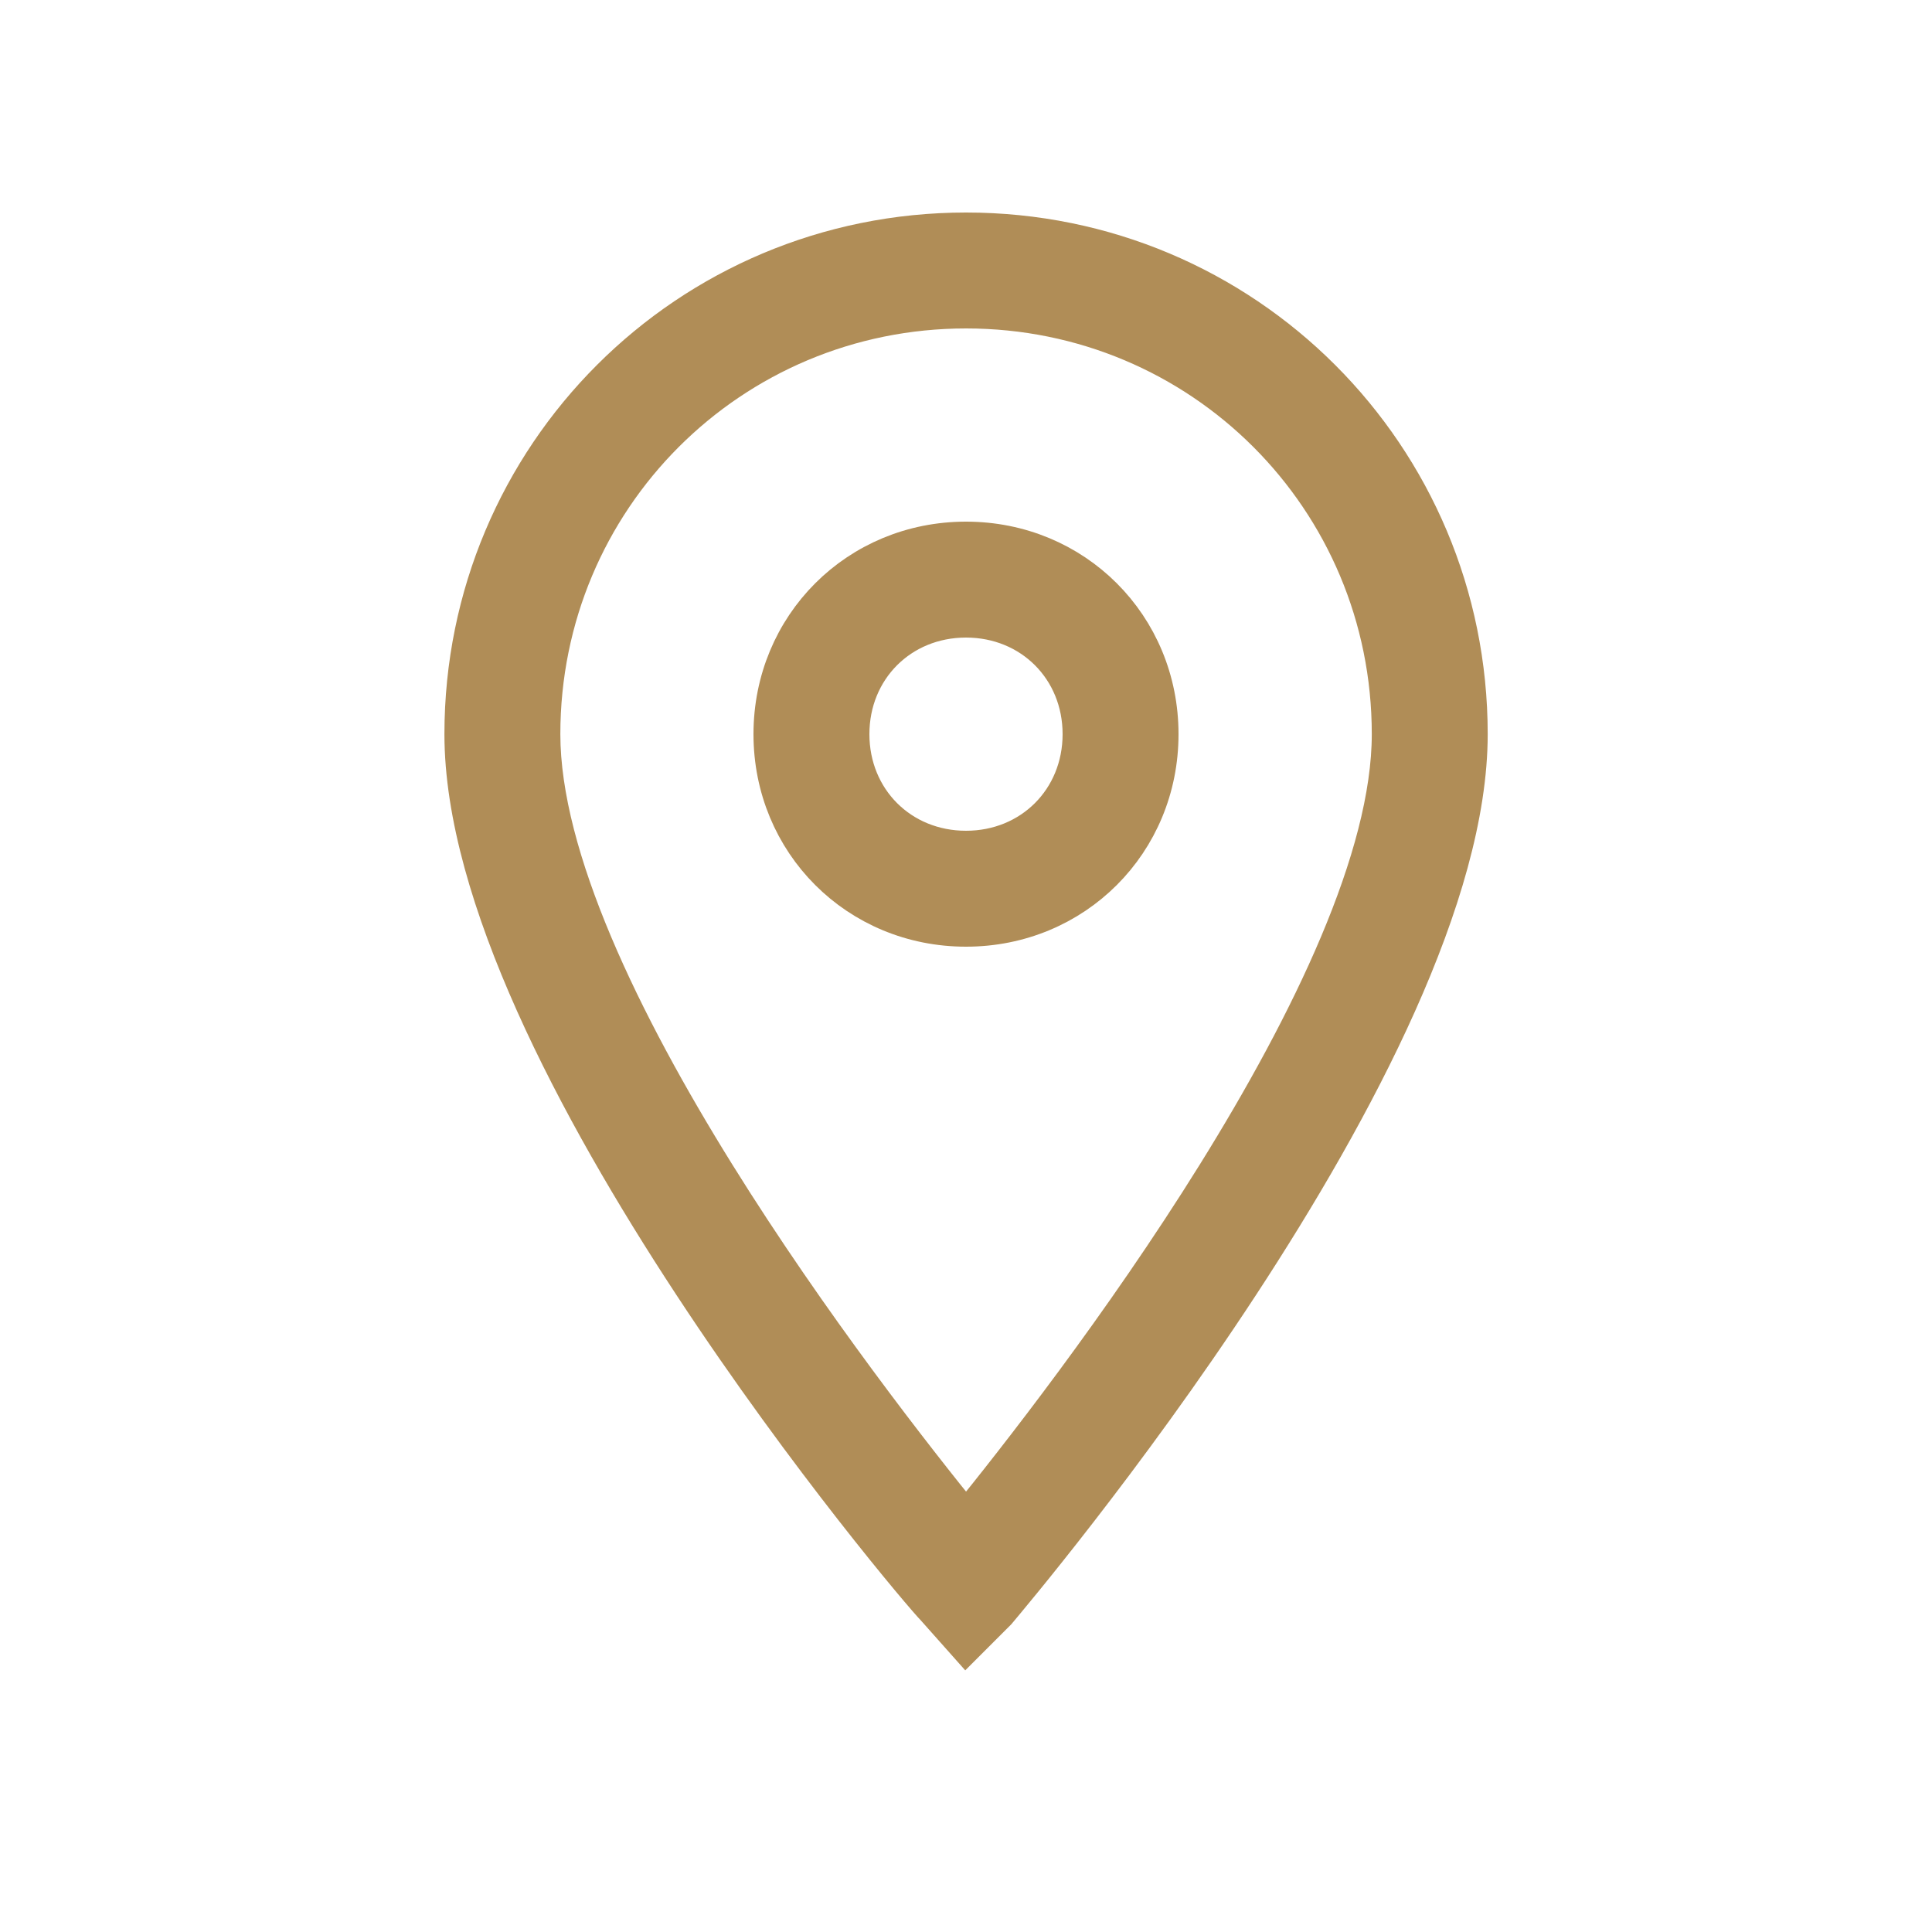
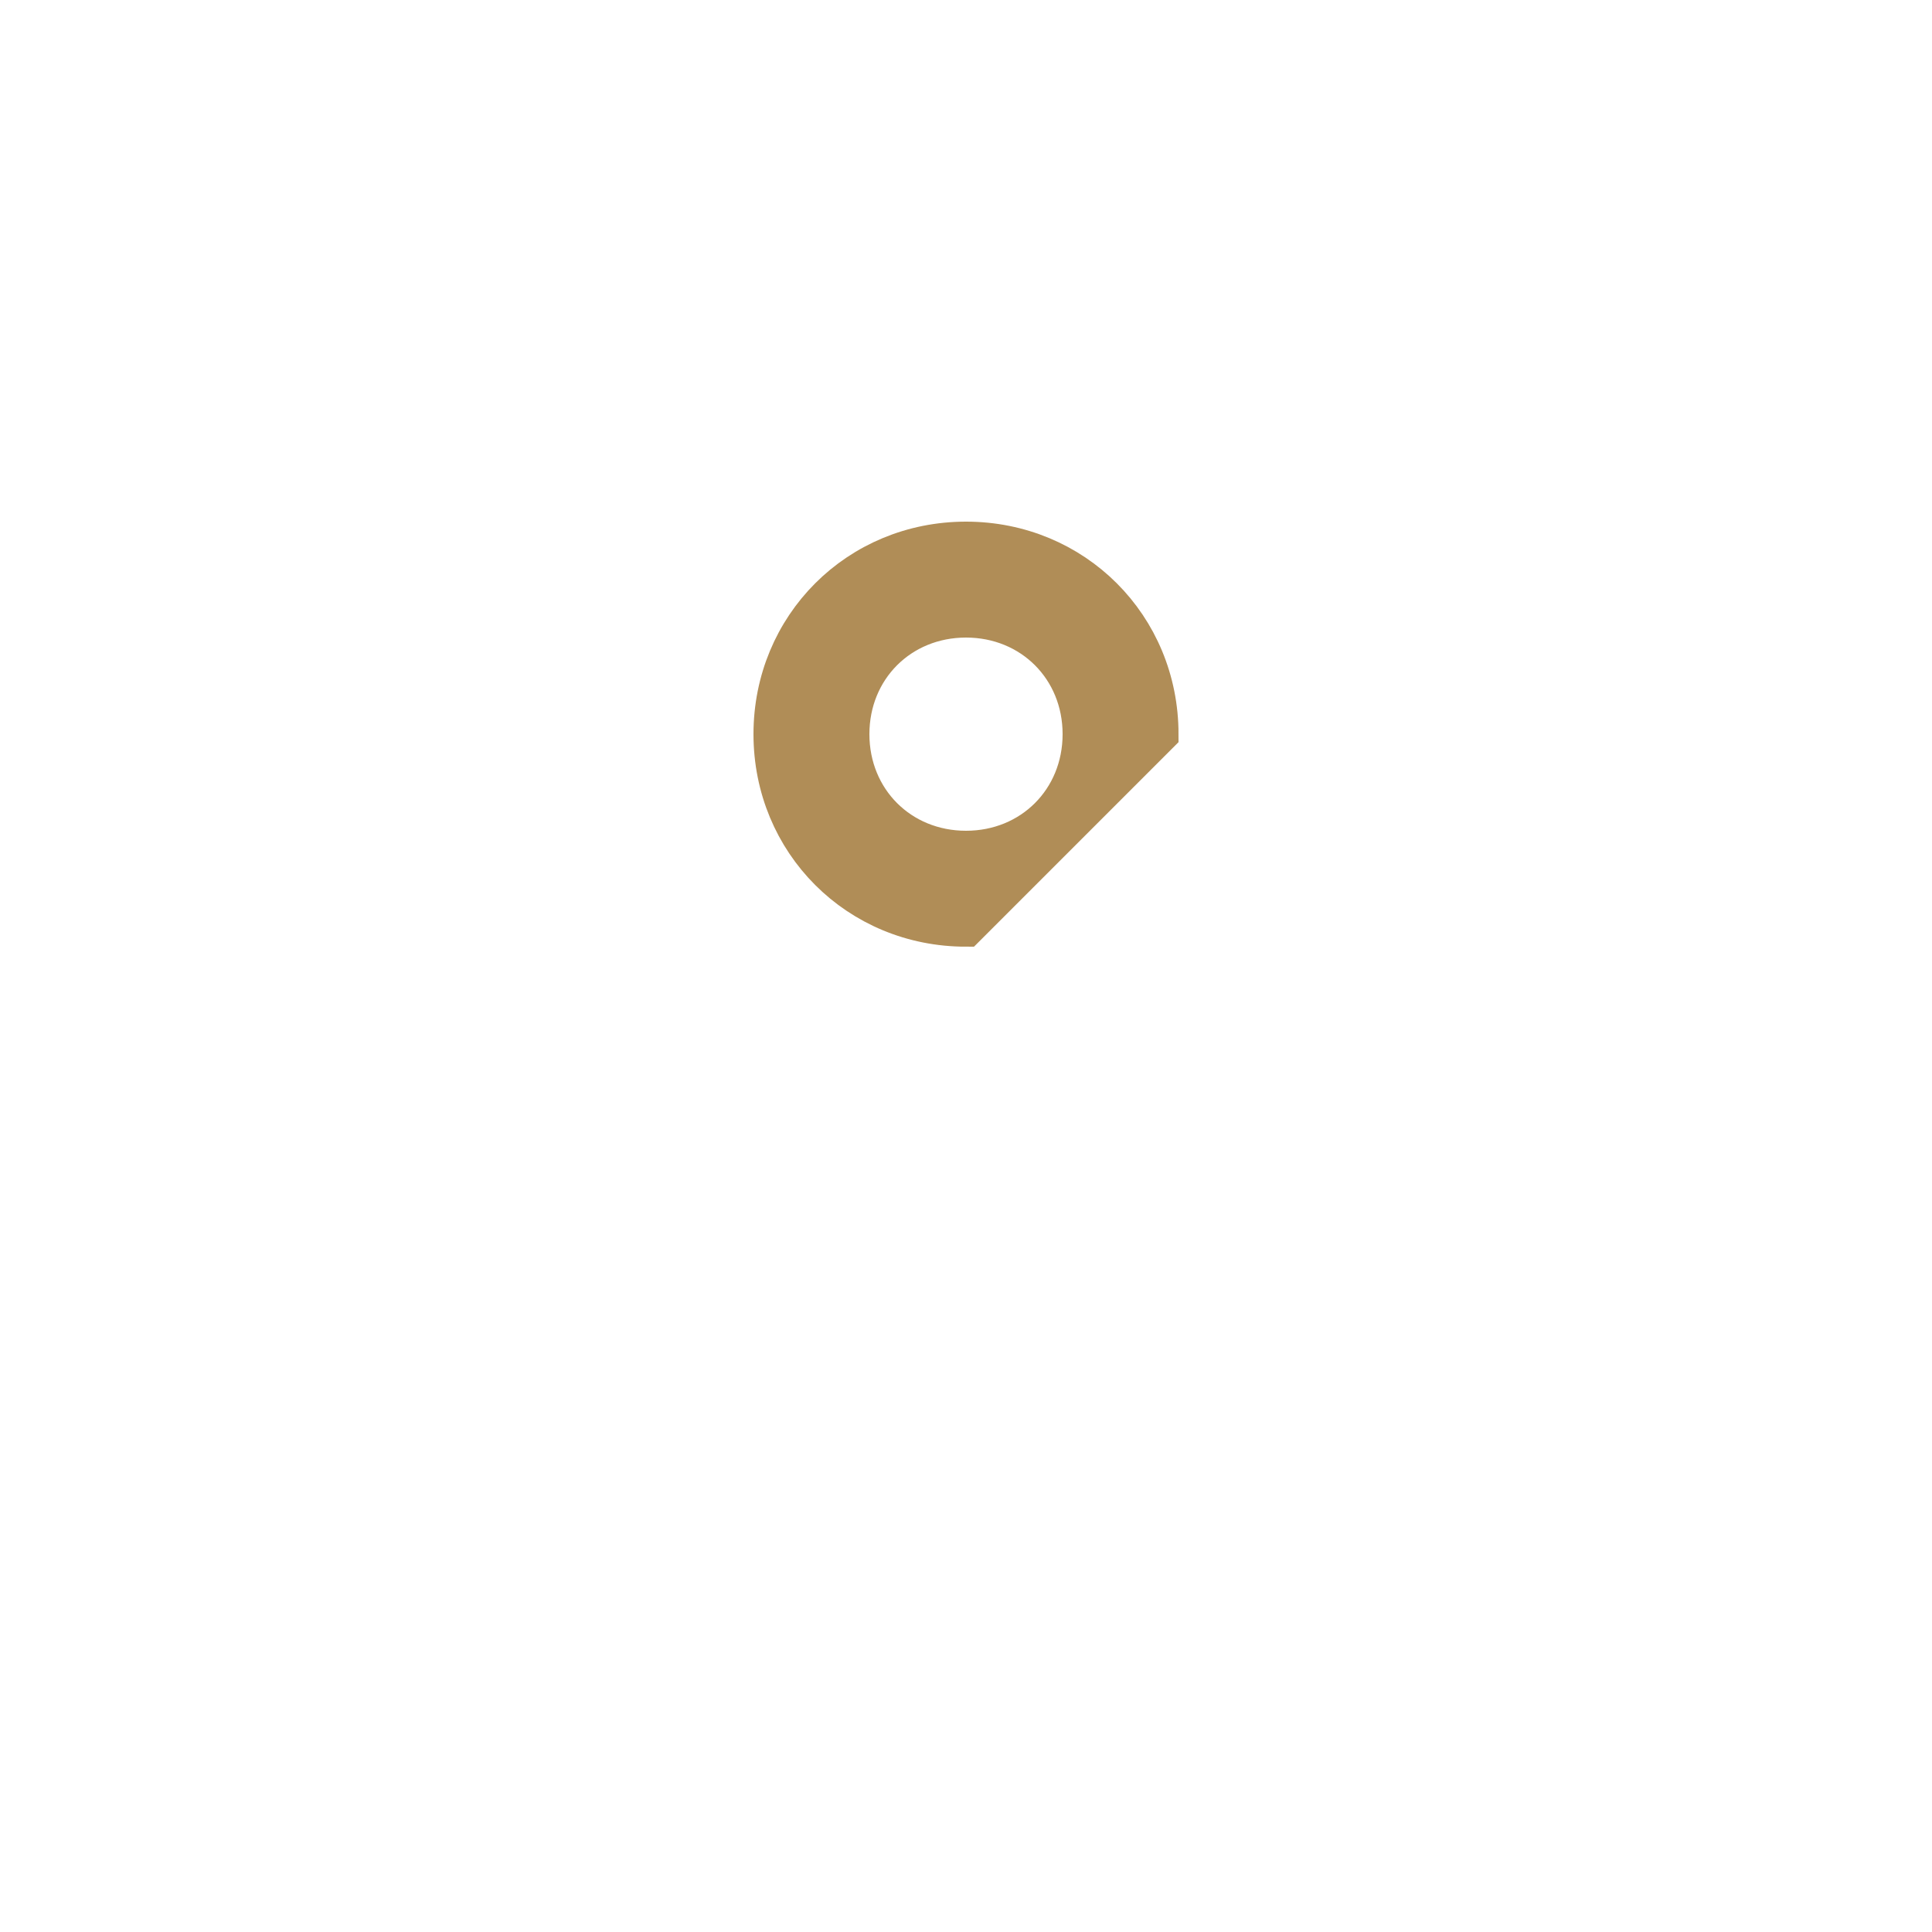
<svg xmlns="http://www.w3.org/2000/svg" width="30" height="30" viewBox="0 0 30 30" fill="none">
-   <path d="M15.001 25.5L14.521 24.96C14.221 24.66 7.201 16.38 7.201 11.4C7.201 7.08 10.681 3.6 15.001 3.6C19.321 3.6 22.801 7.08 22.801 11.4C22.801 16.38 15.781 24.66 15.481 25.02L15.001 25.5ZM15.001 4.8C11.341 4.8 8.401 7.74 8.401 11.4C8.401 15.24 13.441 21.72 15.001 23.64C16.561 21.72 21.601 15.24 21.601 11.4C21.601 7.74 18.661 4.8 15.001 4.8Z" fill="#B08D57" stroke="#B08D57" stroke-width="0.6" />
-   <path d="M15 14.4C13.32 14.4 12 13.08 12 11.4C12 9.72 13.32 8.4 15 8.4C16.68 8.4 18 9.72 18 11.4C18 13.08 16.68 14.4 15 14.4ZM15 9.6C13.98 9.6 13.2 10.38 13.2 11.4C13.2 12.42 13.98 13.2 15 13.2C16.02 13.2 16.8 12.42 16.8 11.4C16.8 10.38 16.02 9.6 15 9.6Z" fill="#B08D57" stroke="#B08D57" stroke-width="0.6" />
+   <path d="M15 14.4C13.32 14.4 12 13.08 12 11.4C12 9.72 13.32 8.4 15 8.4C16.68 8.4 18 9.72 18 11.4ZM15 9.6C13.98 9.6 13.2 10.38 13.2 11.4C13.2 12.42 13.98 13.2 15 13.2C16.02 13.2 16.8 12.42 16.8 11.4C16.8 10.38 16.02 9.6 15 9.6Z" fill="#B08D57" stroke="#B08D57" stroke-width="0.6" />
</svg>